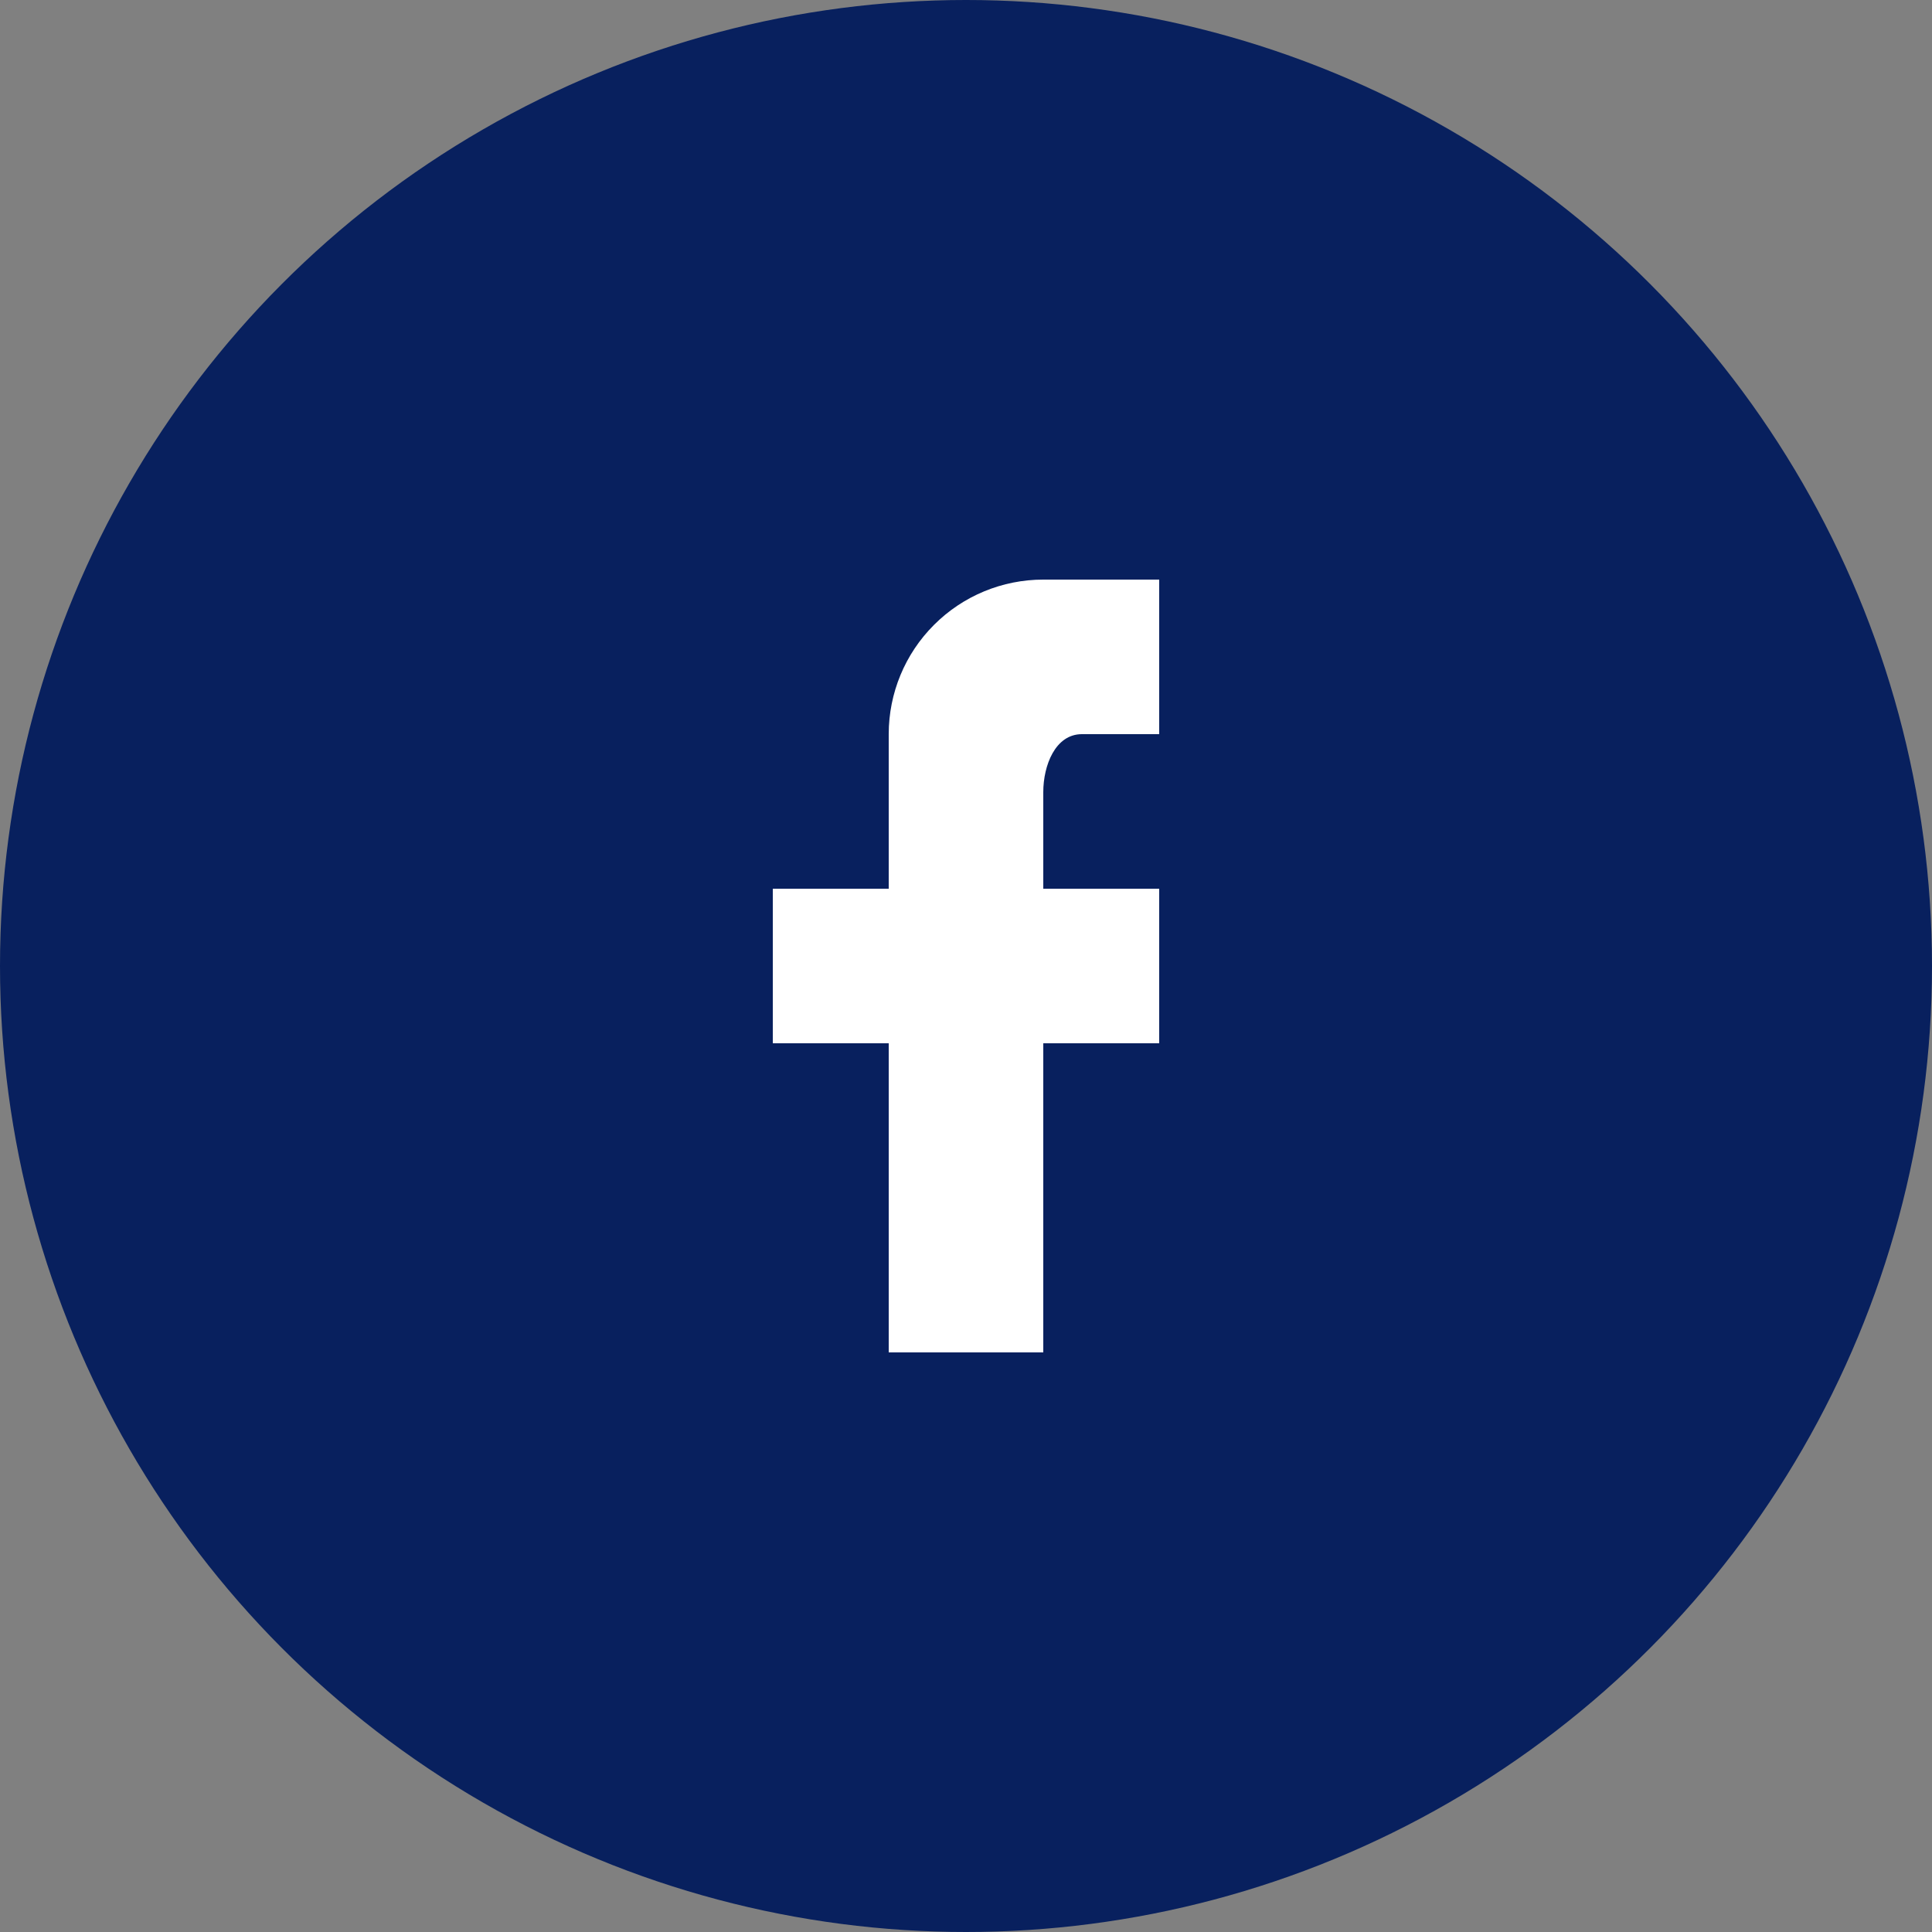
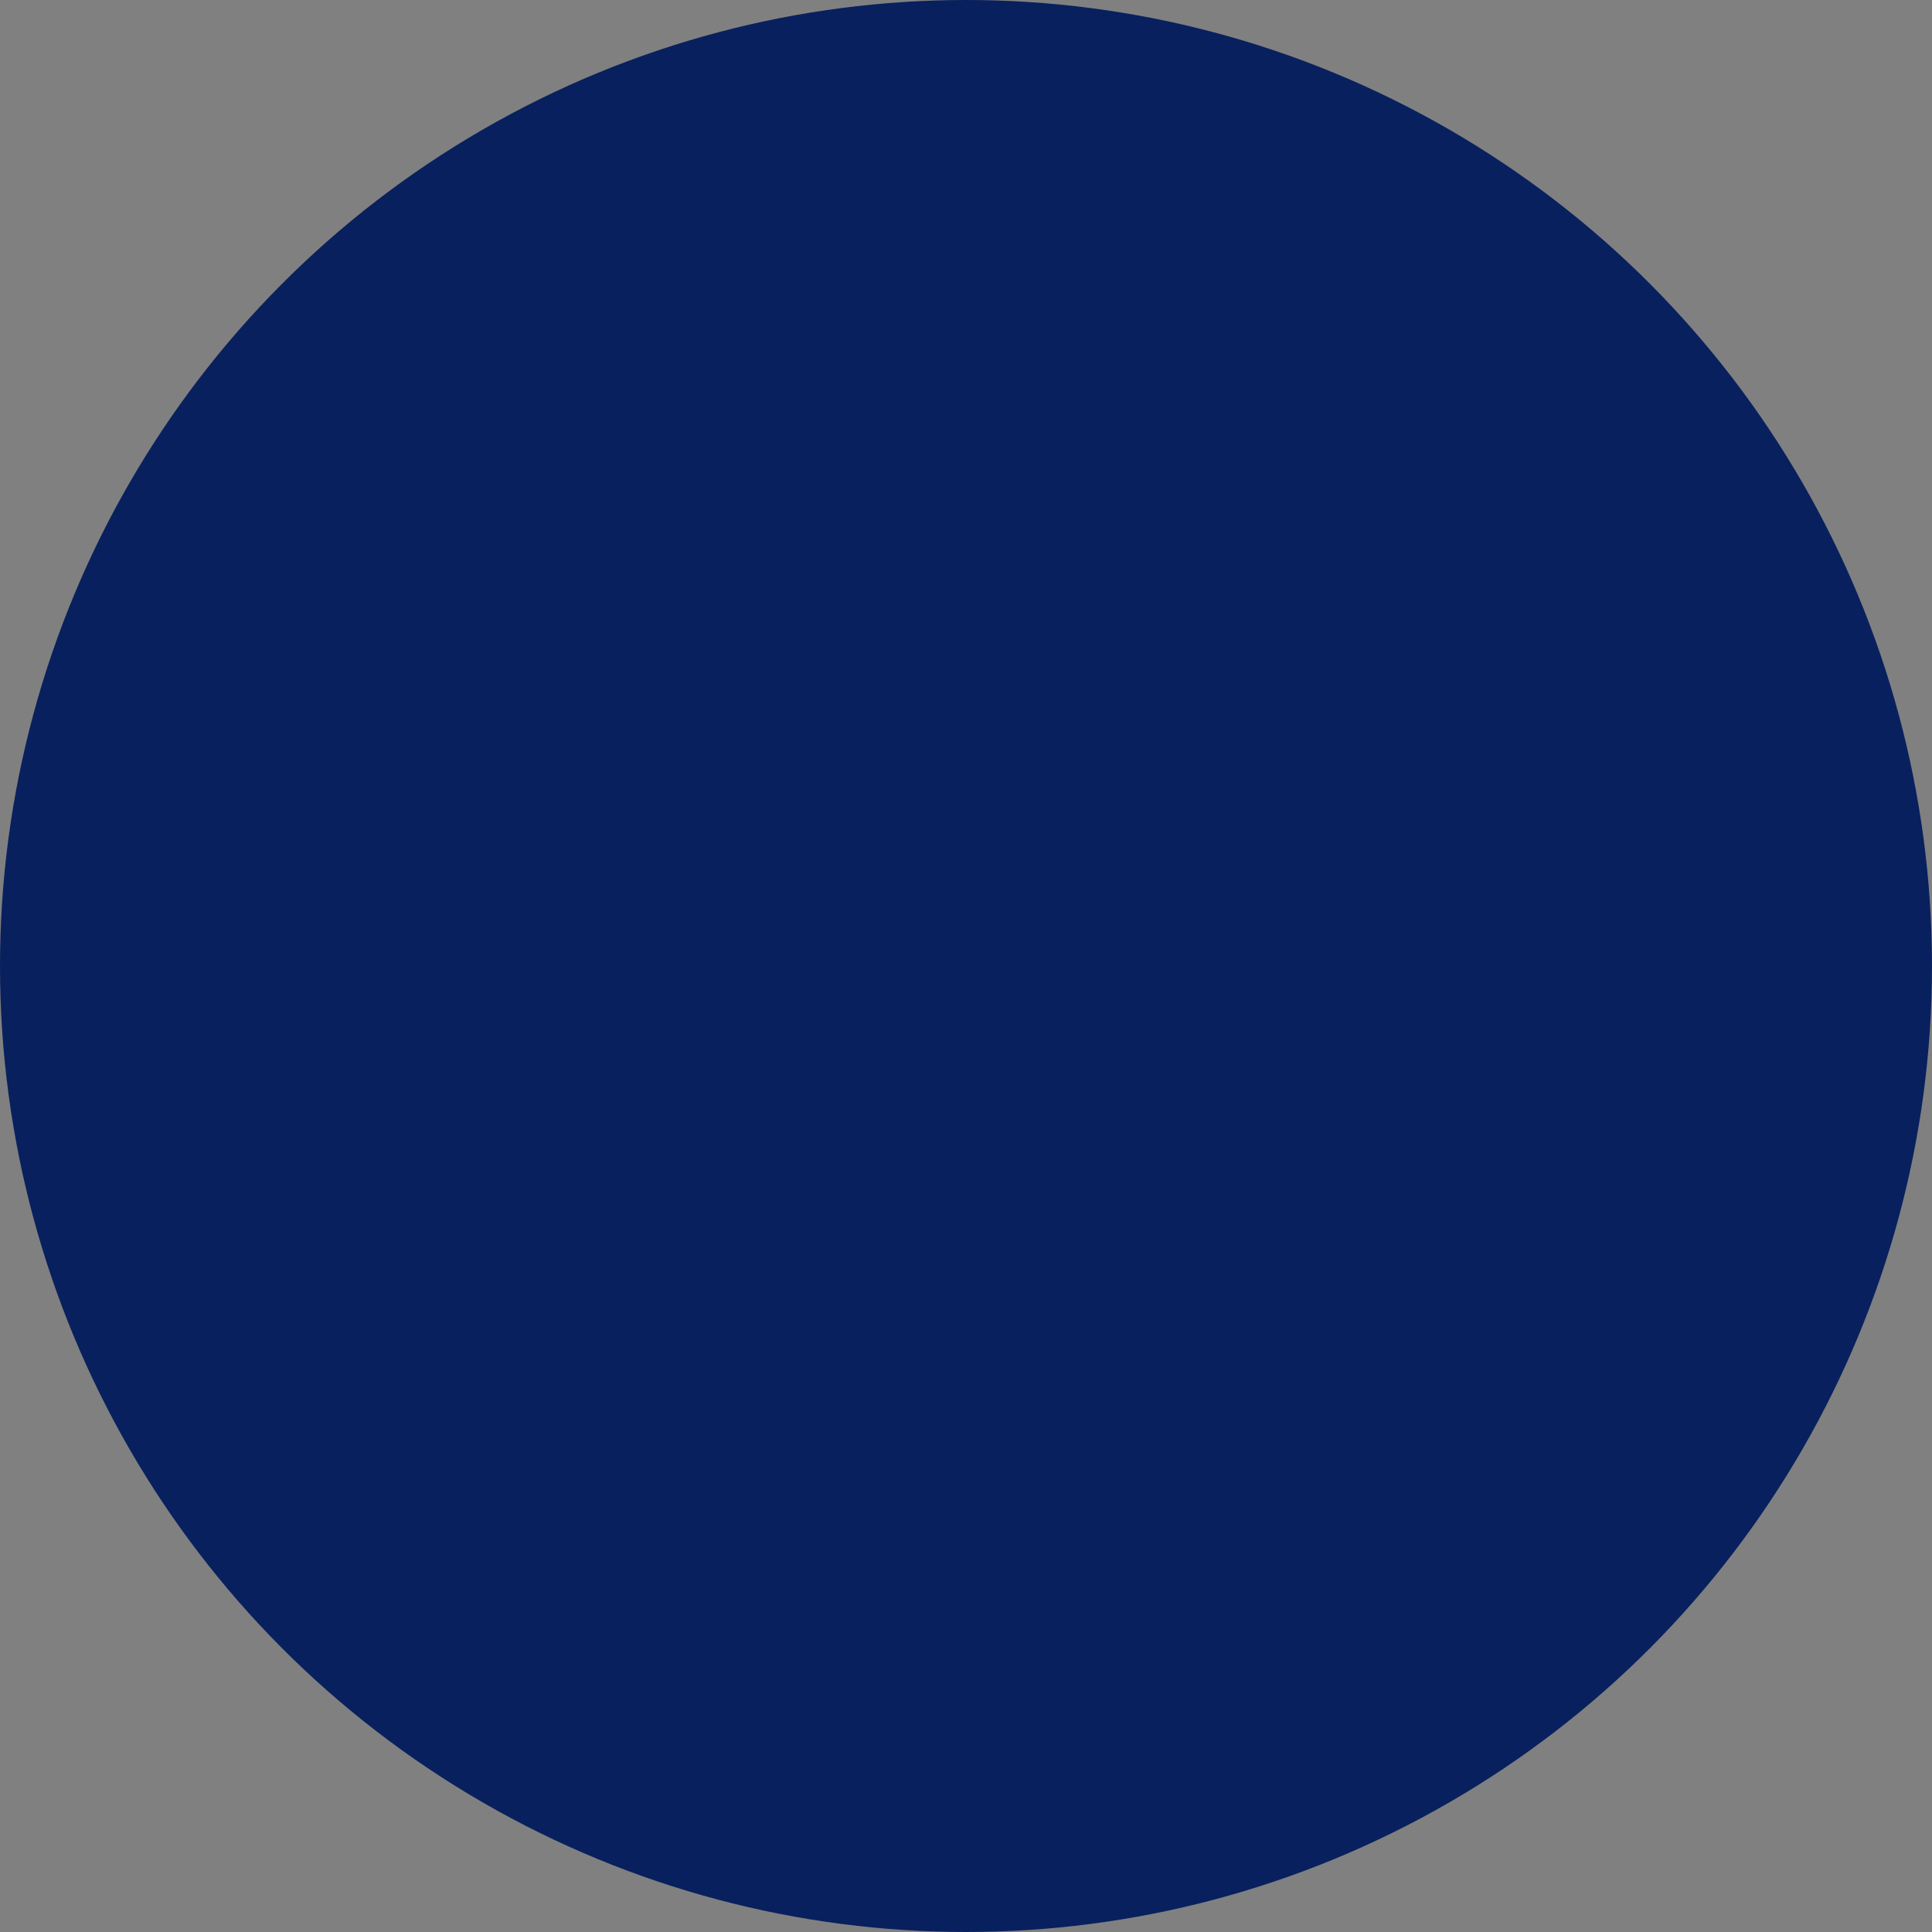
<svg xmlns="http://www.w3.org/2000/svg" width="50" height="50" viewBox="0 0 50 50" fill="none">
  <rect x="0" y="0" width="50" height="50" fill="#808080" stroke="none" />
  <circle cx="25" cy="25" r="25" fill="#08205E" />
-   <path d="M30 15V19H28C27.31 19 27 19.81 27 20.5V23H30V27H27V35H23V27H20V23H23V19C23 17.939 23.421 16.922 24.172 16.172C24.922 15.421 25.939 15 27 15H30Z" fill="white" />
</svg>